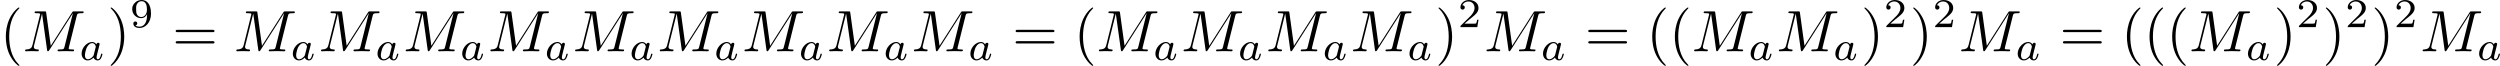
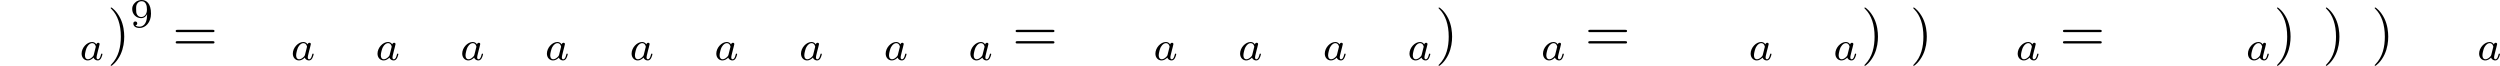
<svg xmlns="http://www.w3.org/2000/svg" xmlns:xlink="http://www.w3.org/1999/xlink" height="14.096pt" version="1.1" viewBox="61.768 54.02 426.477 11.235" width="535.095pt">
  <defs>
-     <path d="m9.225 -6.037c0.09 -0.359 0.11 -0.458 0.857 -0.458c0.229 0 0.319 0 0.319 -0.199c0 -0.11 -0.1 -0.11 -0.269 -0.11h-1.315c-0.259 0 -0.269 0 -0.389 0.189l-3.636 5.679l-0.777 -5.639c-0.03 -0.229 -0.05 -0.229 -0.309 -0.229h-1.365c-0.189 0 -0.299 0 -0.299 0.189c0 0.12 0.09 0.12 0.289 0.12c0.13 0 0.309 0.01 0.428 0.02c0.159 0.02 0.219 0.05 0.219 0.159c0 0.04 -0.01 0.07 -0.04 0.189l-1.265 5.071c-0.1 0.399 -0.269 0.717 -1.076 0.747c-0.05 0 -0.179 0.01 -0.179 0.189c0 0.09 0.06 0.12 0.139 0.12c0.319 0 0.667 -0.03 0.996 -0.03c0.339 0 0.697 0.03 1.026 0.03c0.05 0 0.179 0 0.179 -0.199c0 -0.11 -0.11 -0.11 -0.179 -0.11c-0.568 -0.01 -0.677 -0.209 -0.677 -0.438c0 -0.07 0.01 -0.12 0.04 -0.229l1.355 -5.43h0.01l0.857 6.177c0.02 0.12 0.03 0.229 0.149 0.229c0.11 0 0.169 -0.11 0.219 -0.179l4.025 -6.306h0.01l-1.425 5.709c-0.1 0.389 -0.12 0.468 -0.907 0.468c-0.169 0 -0.279 0 -0.279 0.189c0 0.12 0.12 0.12 0.149 0.12c0.279 0 0.956 -0.03 1.235 -0.03c0.408 0 0.837 0.03 1.245 0.03c0.06 0 0.189 0 0.189 -0.199c0 -0.11 -0.09 -0.11 -0.279 -0.11c-0.369 0 -0.648 0 -0.648 -0.179c0 -0.04 0 -0.06 0.05 -0.239l1.325 -5.31z" id="g0-77" />
-     <path d="m3.298 2.391c0 -0.03 0 -0.05 -0.169 -0.219c-1.245 -1.255 -1.564 -3.138 -1.564 -4.663c0 -1.734 0.379 -3.467 1.604 -4.712c0.13 -0.12 0.13 -0.139 0.13 -0.169c0 -0.07 -0.04 -0.1 -0.1 -0.1c-0.1 0 -0.996 0.677 -1.584 1.943c-0.508 1.096 -0.628 2.202 -0.628 3.039c0 0.777 0.11 1.983 0.658 3.108c0.598 1.225 1.455 1.873 1.554 1.873c0.06 0 0.1 -0.03 0.1 -0.1z" id="g2-40" />
    <path d="m2.879 -2.491c0 -0.777 -0.11 -1.983 -0.658 -3.108c-0.598 -1.225 -1.455 -1.873 -1.554 -1.873c-0.06 0 -0.1 0.04 -0.1 0.1c0 0.03 0 0.05 0.189 0.229c0.976 0.986 1.544 2.57 1.544 4.653c0 1.704 -0.369 3.457 -1.604 4.712c-0.13 0.12 -0.13 0.139 -0.13 0.169c0 0.06 0.04 0.1 0.1 0.1c0.1 0 0.996 -0.677 1.584 -1.943c0.508 -1.096 0.628 -2.202 0.628 -3.039z" id="g2-41" />
    <path d="m6.844 -3.258c0.149 0 0.339 0 0.339 -0.199s-0.189 -0.199 -0.329 -0.199h-5.968c-0.139 0 -0.329 0 -0.329 0.199s0.189 0.199 0.339 0.199h5.948zm0.01 1.933c0.139 0 0.329 0 0.329 -0.199s-0.189 -0.199 -0.339 -0.199h-5.948c-0.149 0 -0.339 0 -0.339 0.199s0.189 0.199 0.329 0.199h5.968z" id="g2-61" />
-     <path d="m3.522 -1.269h-0.237c-0.021 0.153 -0.091 0.565 -0.181 0.635c-0.056 0.042 -0.593 0.042 -0.69 0.042h-1.283c0.732 -0.649 0.976 -0.844 1.395 -1.172c0.516 -0.411 0.997 -0.844 0.997 -1.506c0 -0.844 -0.739 -1.36 -1.632 -1.36c-0.865 0 -1.451 0.607 -1.451 1.248c0 0.356 0.3 0.391 0.37 0.391c0.167 0 0.37 -0.119 0.37 -0.37c0 -0.126 -0.049 -0.37 -0.411 -0.37c0.216 -0.495 0.69 -0.649 1.018 -0.649c0.697 0 1.06 0.544 1.06 1.109c0 0.607 -0.432 1.088 -0.656 1.339l-1.681 1.66c-0.07 0.063 -0.07 0.077 -0.07 0.272h2.873l0.209 -1.269z" id="g3-50" />
    <path d="m2.915 -2.078c0 1.73 -0.858 1.995 -1.276 1.995c-0.153 0 -0.523 -0.014 -0.711 -0.23c0.286 -0.028 0.307 -0.265 0.307 -0.328c0 -0.174 -0.119 -0.328 -0.328 -0.328s-0.335 0.139 -0.335 0.342c0 0.474 0.398 0.767 1.074 0.767c0.997 0 1.939 -0.941 1.939 -2.434c0 -1.73 -0.767 -2.336 -1.583 -2.336c-0.23 0 -0.711 0.035 -1.109 0.425c-0.237 0.23 -0.516 0.502 -0.516 1.13c0 0.886 0.704 1.541 1.52 1.541c0.558 0 0.858 -0.37 1.018 -0.683v0.139zm-0.983 0.349c-0.272 0 -0.53 -0.091 -0.725 -0.411c-0.16 -0.258 -0.16 -0.551 -0.16 -0.934c0 -0.404 0 -0.683 0.202 -0.962c0.167 -0.244 0.398 -0.391 0.76 -0.391c0.356 0 0.565 0.223 0.676 0.404c0.188 0.293 0.209 0.781 0.209 1.025c0 0.907 -0.523 1.269 -0.962 1.269z" id="g3-57" />
    <path d="m2.943 -2.664c-0.146 -0.23 -0.384 -0.411 -0.718 -0.411c-0.893 0 -1.799 0.983 -1.799 1.988c0 0.676 0.453 1.158 1.053 1.158c0.377 0 0.711 -0.216 0.99 -0.488c0.133 0.418 0.537 0.488 0.718 0.488c0.251 0 0.425 -0.153 0.551 -0.37c0.153 -0.272 0.244 -0.669 0.244 -0.697c0 -0.091 -0.091 -0.091 -0.112 -0.091c-0.098 0 -0.105 0.028 -0.153 0.216c-0.084 0.335 -0.216 0.746 -0.509 0.746c-0.181 0 -0.23 -0.153 -0.23 -0.342c0 -0.119 0.056 -0.37 0.105 -0.551c0.049 -0.188 0.119 -0.474 0.153 -0.628l0.139 -0.53c0.042 -0.181 0.126 -0.509 0.126 -0.544c0 -0.153 -0.126 -0.223 -0.237 -0.223c-0.119 0 -0.279 0.084 -0.321 0.279zm-0.446 1.792c-0.049 0.195 -0.202 0.335 -0.356 0.467c-0.063 0.056 -0.342 0.279 -0.642 0.279c-0.258 0 -0.509 -0.181 -0.509 -0.676c0 -0.37 0.202 -1.137 0.363 -1.416c0.321 -0.558 0.676 -0.663 0.872 -0.663c0.488 0 0.621 0.53 0.621 0.607c0 0.028 -0.014 0.077 -0.021 0.098l-0.328 1.304z" id="g1-97" />
  </defs>
  <g id="page1">
    <use x="61.768" xlink:href="#g2-40" y="62.765" />
    <use x="65.628" xlink:href="#g0-77" y="62.765" />
    <use x="75.257" xlink:href="#g1-97" y="64.259" />
    <use x="80.077" xlink:href="#g2-41" y="62.765" />
    <use x="83.937" xlink:href="#g3-57" y="58.651" />
    <use x="91.174" xlink:href="#g2-61" y="62.765" />
    <use x="101.661" xlink:href="#g0-77" y="62.765" />
    <use x="111.29" xlink:href="#g1-97" y="64.259" />
    <use x="116.109" xlink:href="#g0-77" y="62.765" />
    <use x="125.738" xlink:href="#g1-97" y="64.259" />
    <use x="130.558" xlink:href="#g0-77" y="62.765" />
    <use x="140.187" xlink:href="#g1-97" y="64.259" />
    <use x="145.006" xlink:href="#g0-77" y="62.765" />
    <use x="154.636" xlink:href="#g1-97" y="64.259" />
    <use x="159.455" xlink:href="#g0-77" y="62.765" />
    <use x="169.084" xlink:href="#g1-97" y="64.259" />
    <use x="173.904" xlink:href="#g0-77" y="62.765" />
    <use x="183.533" xlink:href="#g1-97" y="64.259" />
    <use x="188.352" xlink:href="#g0-77" y="62.765" />
    <use x="197.981" xlink:href="#g1-97" y="64.259" />
    <use x="202.801" xlink:href="#g0-77" y="62.765" />
    <use x="212.43" xlink:href="#g1-97" y="64.259" />
    <use x="217.25" xlink:href="#g0-77" y="62.765" />
    <use x="226.879" xlink:href="#g1-97" y="64.259" />
    <use x="234.466" xlink:href="#g2-61" y="62.765" />
    <use x="244.953" xlink:href="#g2-40" y="62.765" />
    <use x="248.813" xlink:href="#g0-77" y="62.765" />
    <use x="258.442" xlink:href="#g1-97" y="64.259" />
    <use x="263.261" xlink:href="#g0-77" y="62.765" />
    <use x="272.89" xlink:href="#g1-97" y="64.259" />
    <use x="277.71" xlink:href="#g0-77" y="62.765" />
    <use x="287.339" xlink:href="#g1-97" y="64.259" />
    <use x="292.158" xlink:href="#g0-77" y="62.765" />
    <use x="301.788" xlink:href="#g1-97" y="64.259" />
    <use x="306.607" xlink:href="#g2-41" y="62.765" />
    <use x="310.467" xlink:href="#g3-50" y="58.651" />
    <use x="314.936" xlink:href="#g0-77" y="62.765" />
    <use x="324.565" xlink:href="#g1-97" y="64.259" />
    <use x="332.152" xlink:href="#g2-61" y="62.765" />
    <use x="342.639" xlink:href="#g2-40" y="62.765" />
    <use x="346.499" xlink:href="#g2-40" y="62.765" />
    <use x="350.359" xlink:href="#g0-77" y="62.765" />
    <use x="359.988" xlink:href="#g1-97" y="64.259" />
    <use x="364.808" xlink:href="#g0-77" y="62.765" />
    <use x="374.437" xlink:href="#g1-97" y="64.259" />
    <use x="379.257" xlink:href="#g2-41" y="62.765" />
    <use x="383.116" xlink:href="#g3-50" y="58.651" />
    <use x="387.586" xlink:href="#g2-41" y="62.765" />
    <use x="391.446" xlink:href="#g3-50" y="58.651" />
    <use x="395.915" xlink:href="#g0-77" y="62.765" />
    <use x="405.544" xlink:href="#g1-97" y="64.259" />
    <use x="413.131" xlink:href="#g2-61" y="62.765" />
    <use x="423.618" xlink:href="#g2-40" y="62.765" />
    <use x="427.478" xlink:href="#g2-40" y="62.765" />
    <use x="431.338" xlink:href="#g2-40" y="62.765" />
    <use x="435.198" xlink:href="#g0-77" y="62.765" />
    <use x="444.827" xlink:href="#g1-97" y="64.259" />
    <use x="449.646" xlink:href="#g2-41" y="62.765" />
    <use x="453.506" xlink:href="#g3-50" y="58.651" />
    <use x="457.976" xlink:href="#g2-41" y="62.765" />
    <use x="461.836" xlink:href="#g3-50" y="58.651" />
    <use x="466.305" xlink:href="#g2-41" y="62.765" />
    <use x="470.165" xlink:href="#g3-50" y="58.651" />
    <use x="474.634" xlink:href="#g0-77" y="62.765" />
    <use x="484.263" xlink:href="#g1-97" y="64.259" />
  </g>
</svg>